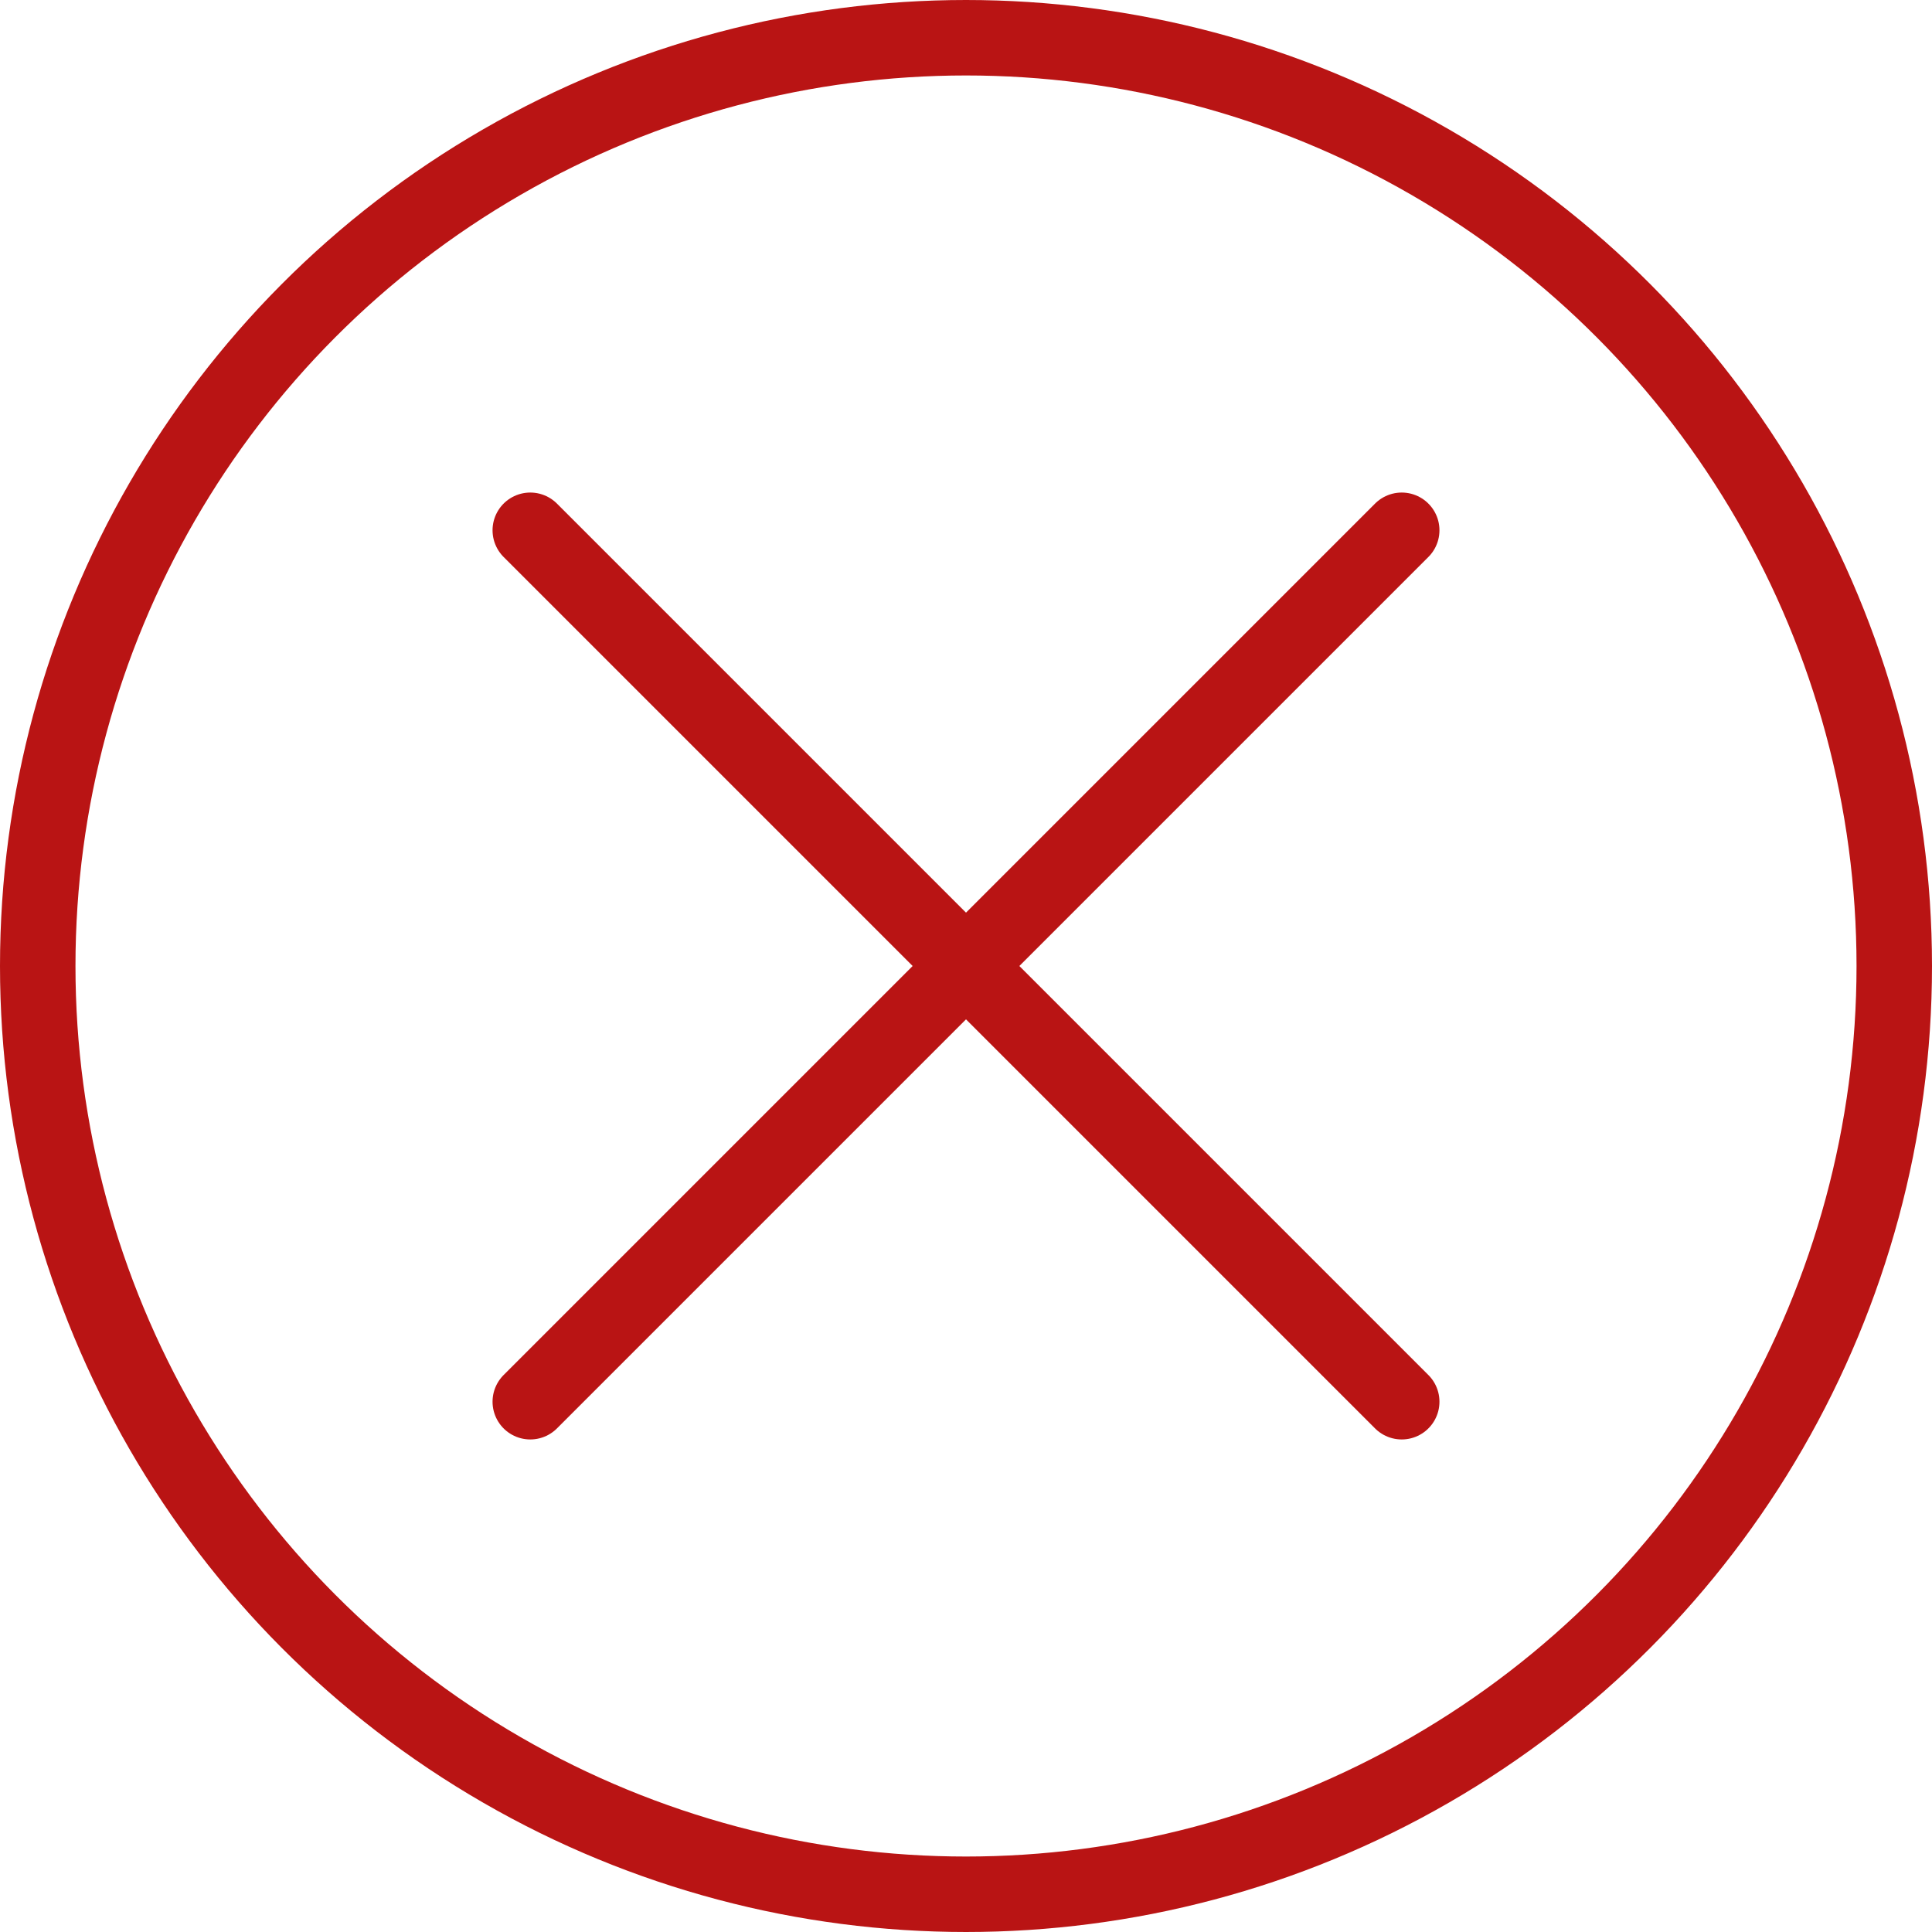
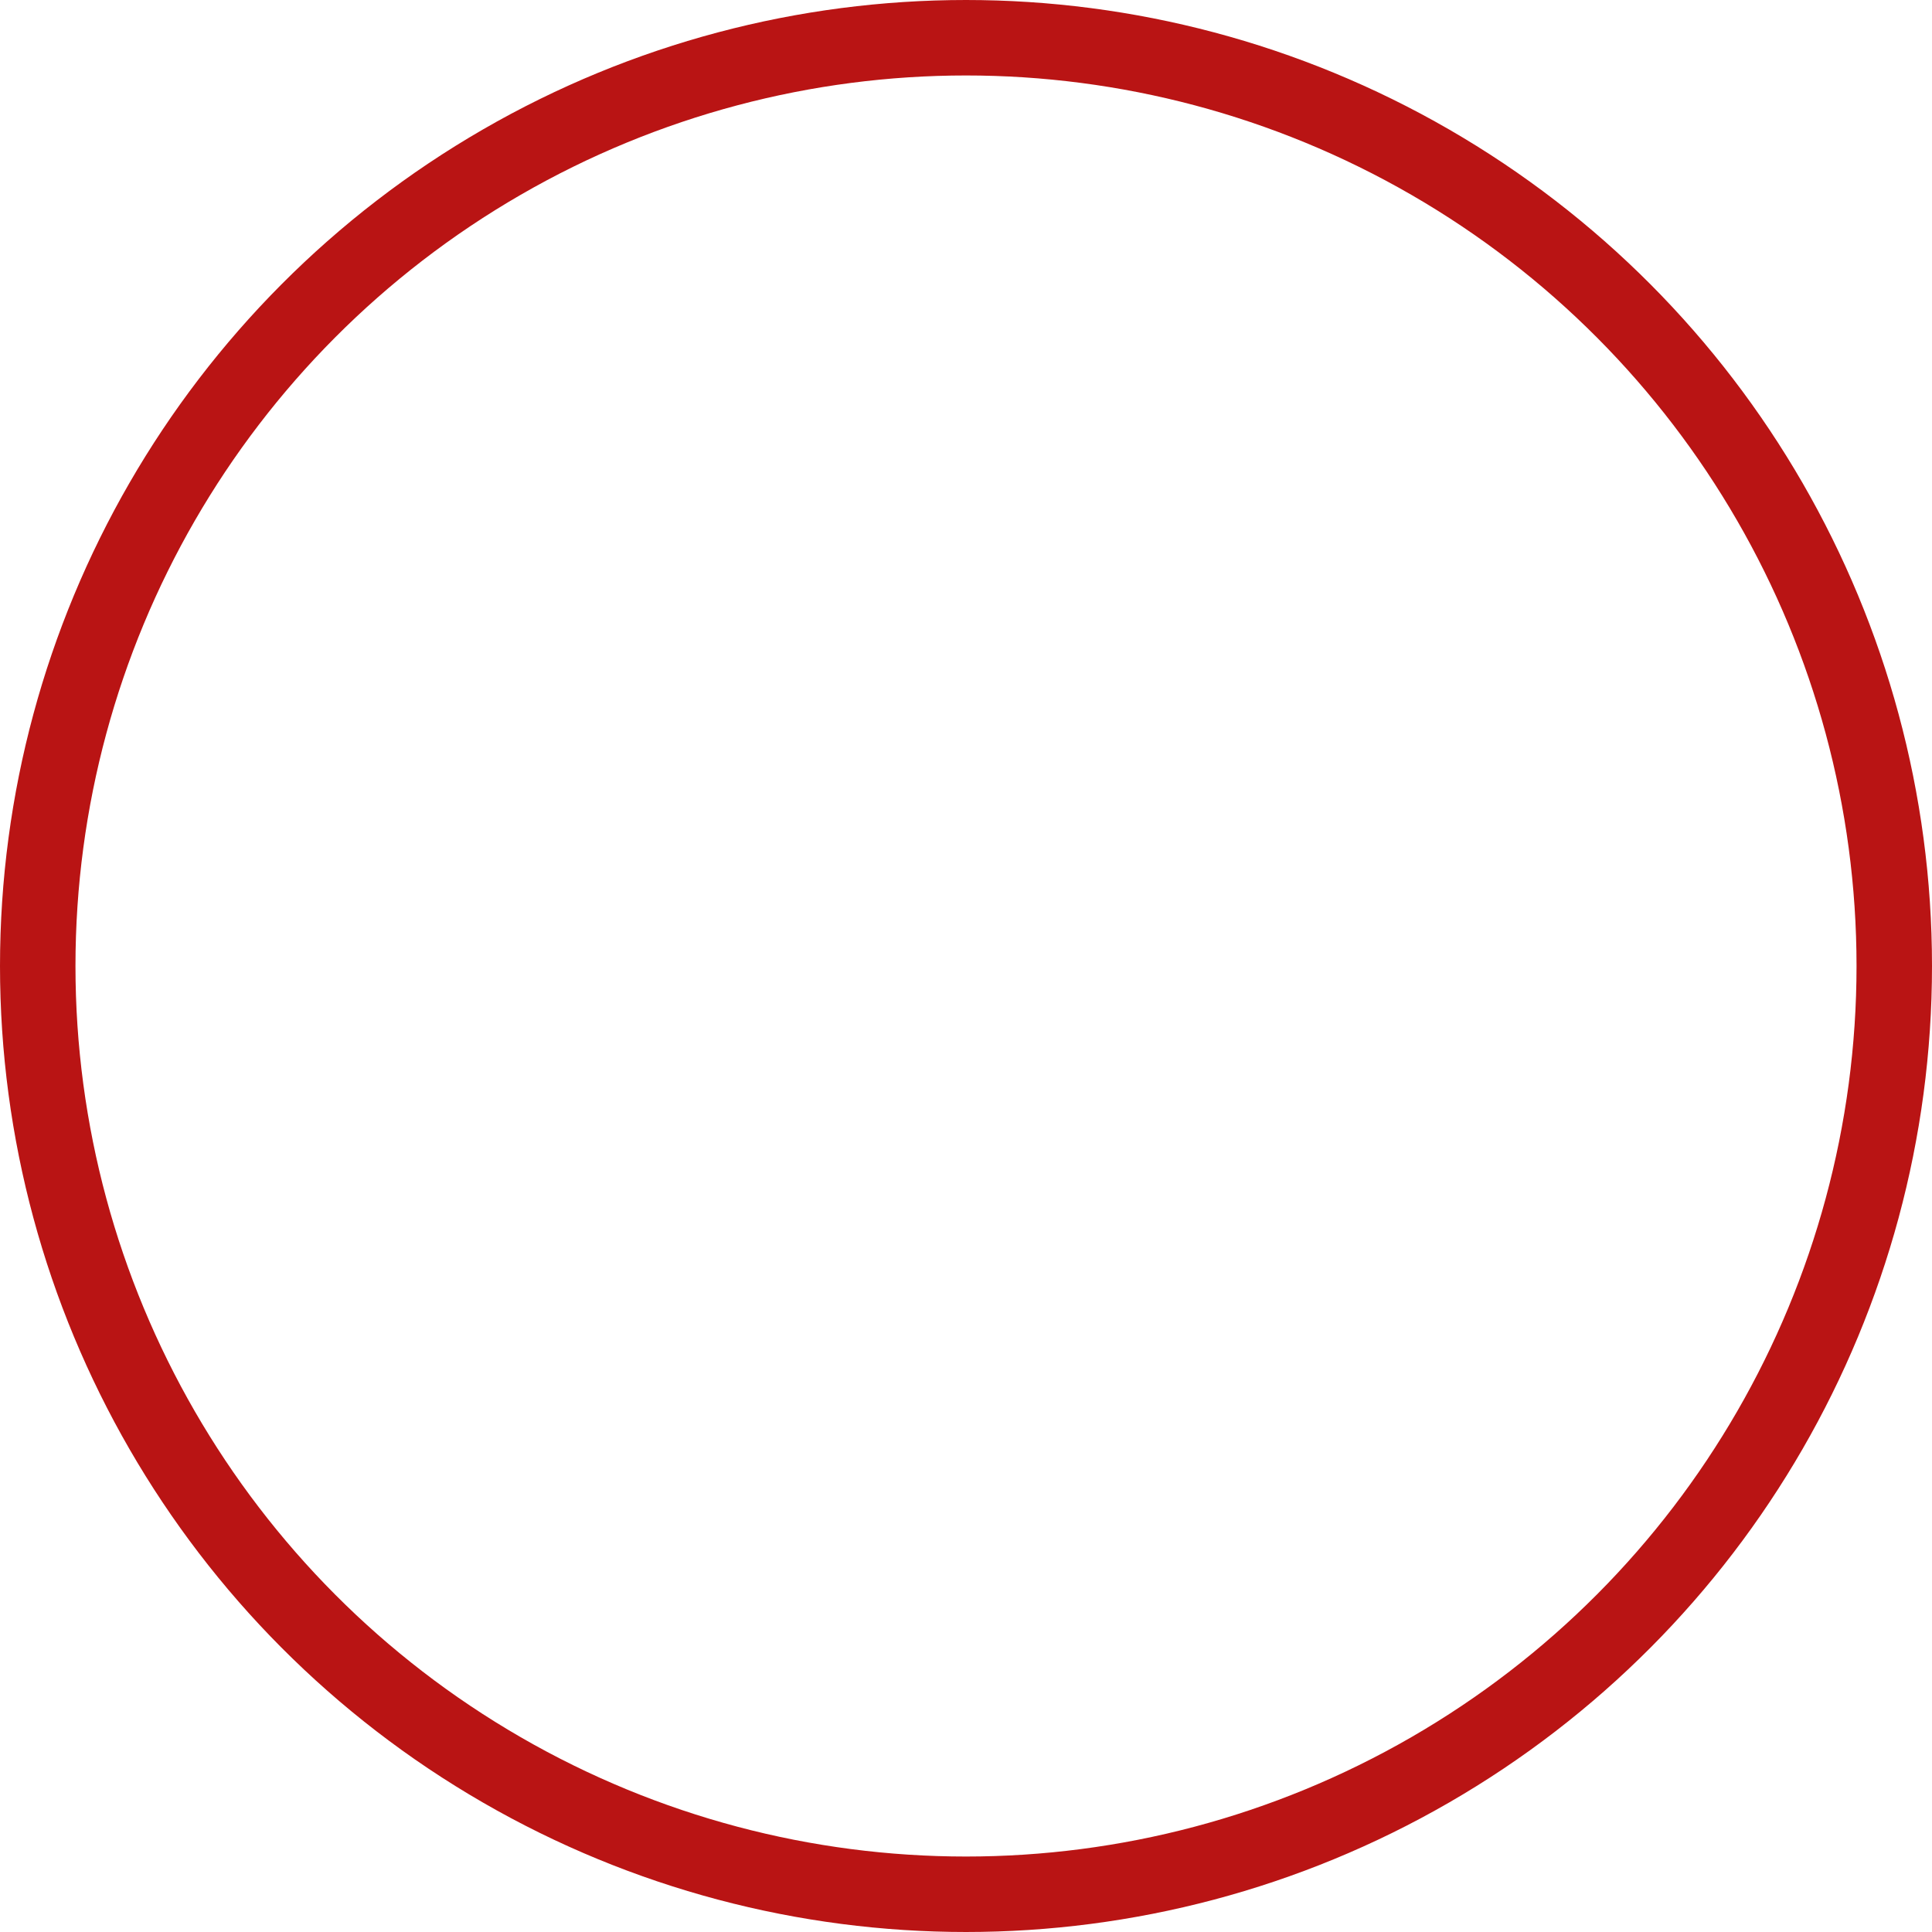
<svg xmlns="http://www.w3.org/2000/svg" width="40px" height="40px" viewBox="0 0 512 512" fill="#000000" stroke="#000000">
  <g id="SVGRepo_bgCarrier" stroke-width="0" />
  <g id="SVGRepo_tracerCarrier" stroke-linecap="round" stroke-linejoin="round" />
  <g id="SVGRepo_iconCarrier">
    <defs>
      <style>.cls-1{fill:none;stroke:#b91414;stroke-linecap:round;stroke-linejoin:round;stroke-width:20px;}</style>
    </defs>
    <g data-name="Layer 2" id="Layer_2">
      <g data-name="E410, Error, Media, media player, multimedia" id="E410_Error_Media_media_player_multimedia">
        <circle class="cls-1" cx="256" cy="256" r="246" />
-         <line class="cls-1" x1="371.47" x2="140.53" y1="140.53" y2="371.47" />
-         <line class="cls-1" x1="371.47" x2="140.53" y1="371.47" y2="140.53" />
      </g>
    </g>
  </g>
</svg>